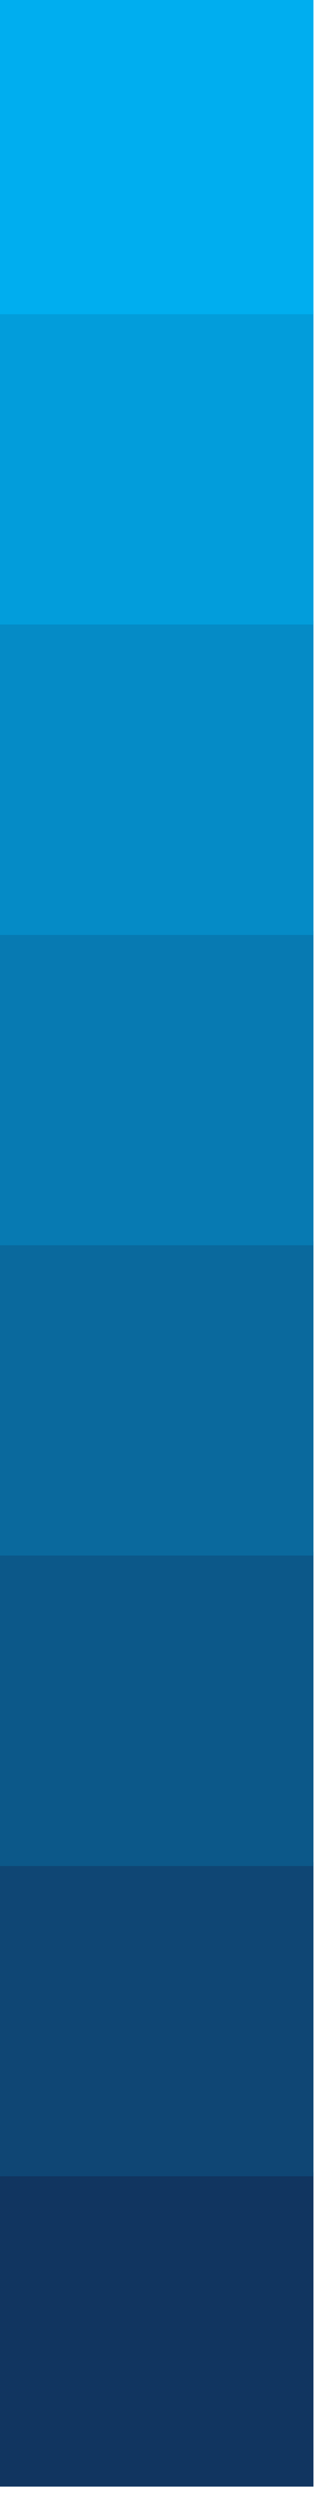
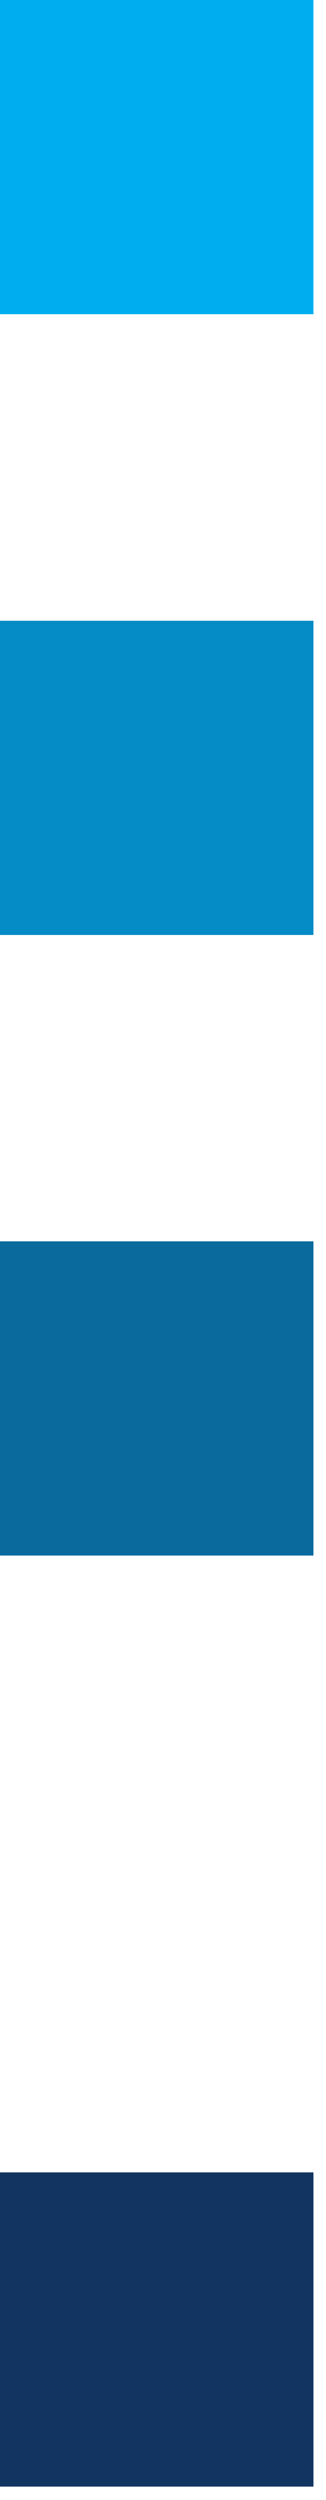
<svg xmlns="http://www.w3.org/2000/svg" width="20" height="153" viewBox="0 0 20 153" fill="none">
  <g clip-path="url(#clip0_28_2562)">
    <path d="M19.23 132.95H0V152.18H19.23V132.95Z" fill="#113560" />
-     <path d="M19.23 113.96H0V133.19H19.23V113.96Z" fill="#0F4674" />
-     <path d="M19.23 94.97H0V114.2H19.23V94.97Z" fill="#0C5889" />
    <path d="M19.23 75.97H0V95.2H19.23V75.97Z" fill="#0A699D" />
-     <path d="M19.23 56.98H0V76.21H19.23V56.98Z" fill="#077AB2" />
    <path d="M19.23 37.99H0V57.22H19.23V37.99Z" fill="#058BC6" />
-     <path d="M19.23 18.99H0V38.22H19.23V18.99Z" fill="#029DDB" />
    <path d="M19.23 0H0V19.23H19.23V0Z" fill="#00AEEF" />
  </g>
  <defs>
    <clipPath id="clip0_28_2562">
      <rect width="19.23" height="152.18" fill="white" />
    </clipPath>
  </defs>
</svg>